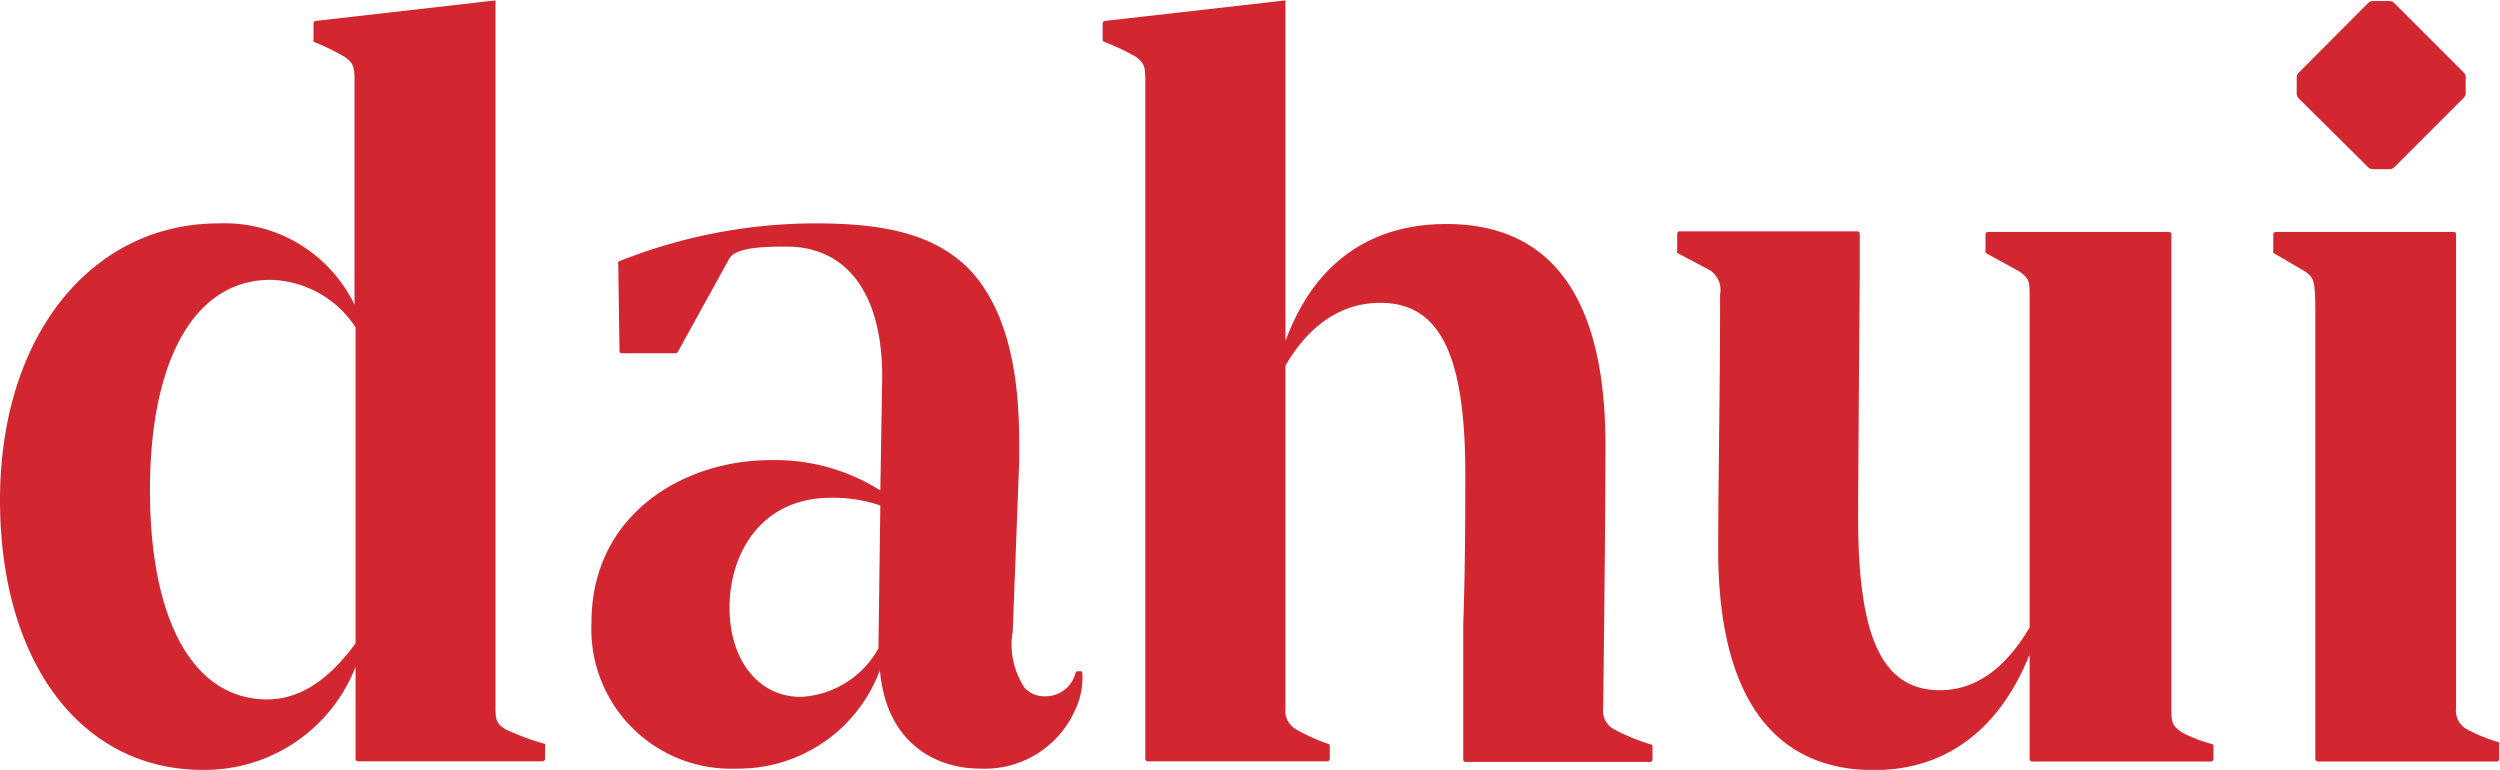
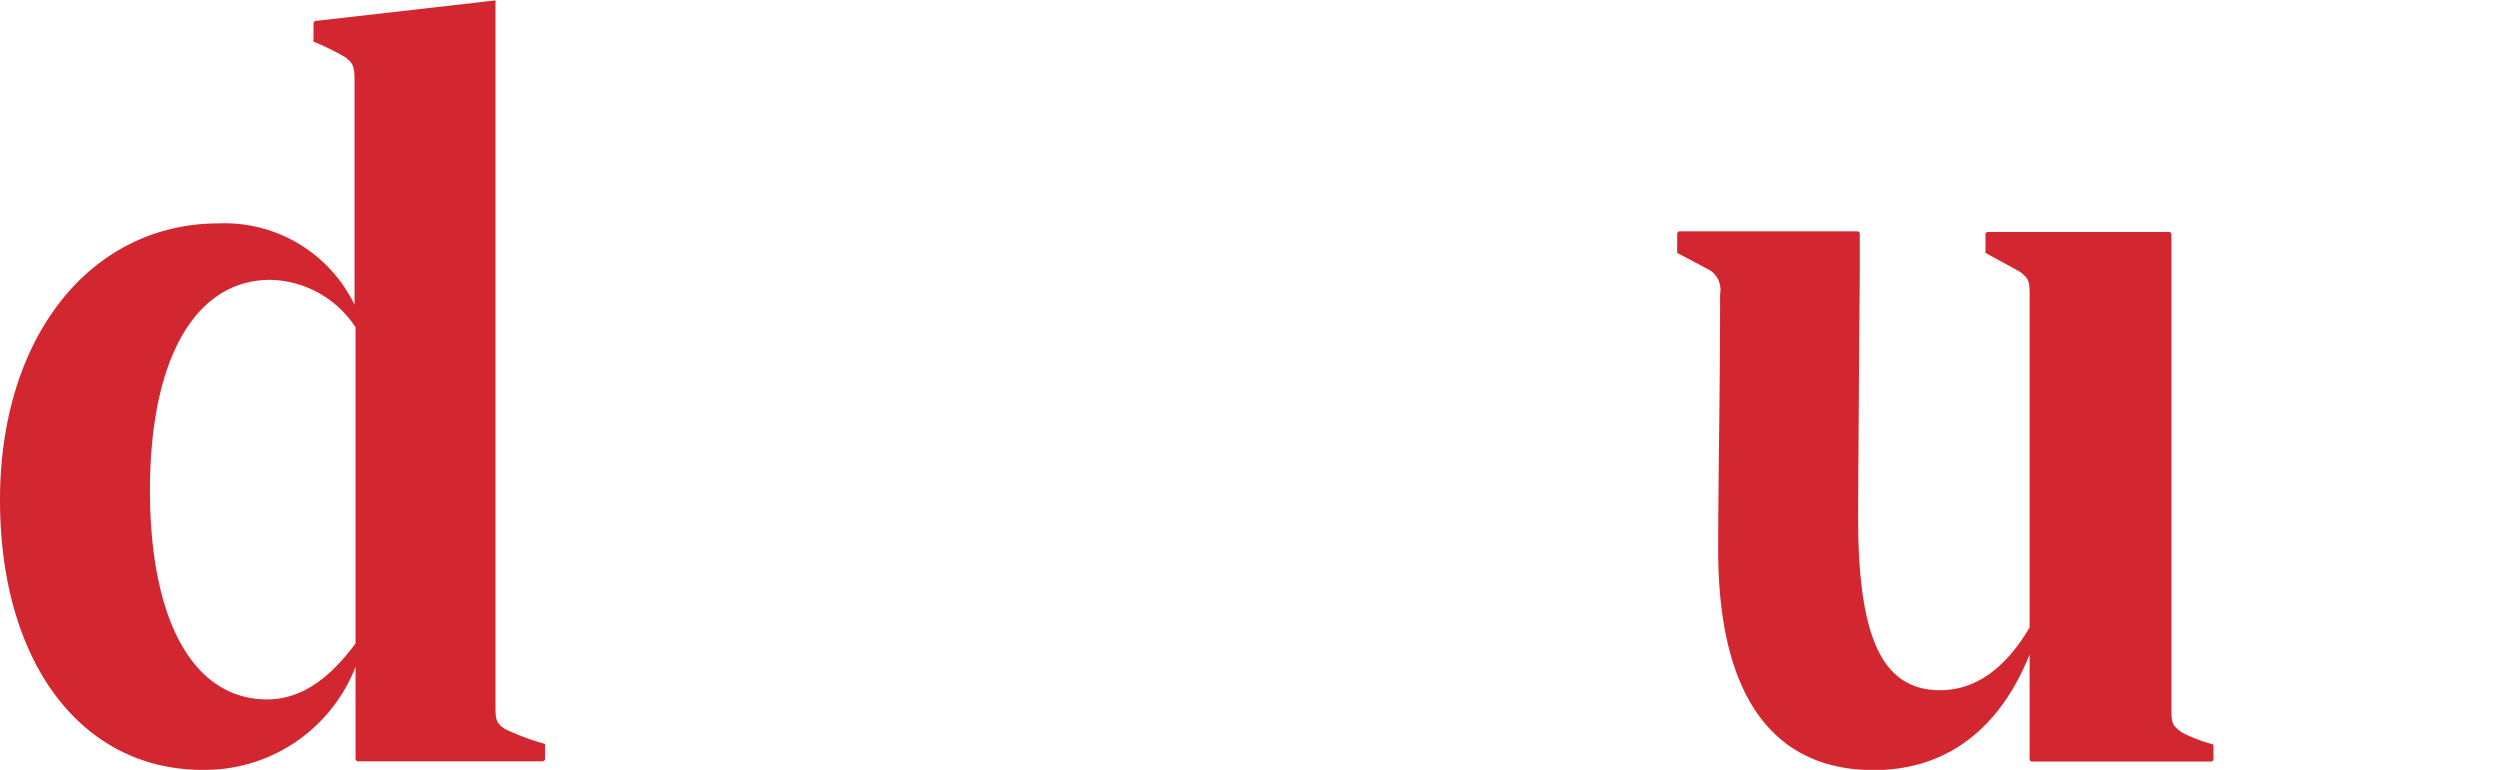
<svg xmlns="http://www.w3.org/2000/svg" id="Layer_1" data-name="Layer 1" viewBox="0 0 119.53 36.81">
  <defs>
    <style>.cls-1{fill:#d22730;}</style>
  </defs>
  <path class="cls-1" d="M17,15.65V30.76c-1.33,1.81-2.71,2.68-4.23,2.68-3.51,0-5.6-3.74-5.6-10s2.15-10.06,5.76-10.06A5,5,0,0,1,17,15.65m7.16,19.21c-.42-.26-.47-.43-.47-1.07V.12a.12.12,0,0,0,0-.09.17.17,0,0,0-.1,0L15.1,1a.12.12,0,0,0-.11.12v.77A.12.12,0,0,0,15,2a10.7,10.7,0,0,1,1.48.72c.38.27.47.44.47,1.08V14.57a6.9,6.9,0,0,0-6.48-3.89C4.32,10.68,0,16.11,0,23.9S3.9,36.81,9.69,36.81A7.74,7.74,0,0,0,17,31.88v4.4a.12.12,0,0,0,.12.12h8.82a.12.12,0,0,0,.12-.12v-.62a.13.13,0,0,0,0-.09A12.08,12.08,0,0,1,24.15,34.86Z" transform="translate(0 0)" />
-   <path class="cls-1" d="M77.17,34.87a1,1,0,0,1-.52-1c.07-5.52.11-10.31.11-12.6,0-7-2.56-10.56-7.6-10.56-3.71,0-6.36,1.93-7.7,5.6V.12a.15.15,0,0,0,0-.09.19.19,0,0,0-.1,0L52.83,1a.12.12,0,0,0-.11.13v.76a.12.12,0,0,0,.05.1,11.09,11.09,0,0,1,1.53.72c.37.28.46.44.46,1.08V36.28a.12.12,0,0,0,.13.12h8.56a.12.12,0,0,0,.13-.12v-.61a.11.11,0,0,0-.06-.1,8.45,8.45,0,0,1-1.55-.7,1,1,0,0,1-.51-1V17.48c1.16-2,2.73-3,4.53-3,2.85,0,4.07,2.46,4.07,8.22,0,1.3,0,4.37-.1,7.2v6.41a.12.12,0,0,0,.12.12h8.81a.12.12,0,0,0,.12-.12v-.61a.12.12,0,0,0-.05-.1A9.66,9.66,0,0,1,77.17,34.87Z" transform="translate(0 0)" />
-   <path class="cls-1" d="M119.48,35.49a7.79,7.79,0,0,1-1.53-.62,1,1,0,0,1-.52-1V11.21a.12.12,0,0,0-.12-.12h-8.5a.12.12,0,0,0-.12.12V12a.15.15,0,0,0,0,.09l1.54.9c.42.32.47.43.47,2.07v21.2a.14.14,0,0,0,.12.15h8.54a.12.12,0,0,0,.13-.12v-.69a.12.12,0,0,0,0-.1" transform="translate(0 0)" />
  <path class="cls-1" d="M104.29,35c-.43-.32-.47-.44-.47-1.08V11.21a.12.12,0,0,0-.12-.12H95.05a.12.12,0,0,0-.12.12V12a.15.15,0,0,0,0,.09l1.64.9c.42.32.47.43.47,1.08V30c-1.18,2-2.62,3-4.28,3-2.75,0-3.92-2.47-3.92-8.26,0-1,.05-8.09.08-11.76,0-1.58,0-1.72,0-1.8a.12.12,0,0,0-.12-.12H80.32a.12.12,0,0,0-.13.12V12a.12.12,0,0,0,0,.09l1.58.84a1.12,1.12,0,0,1,.47,1.14v.46c0,4-.09,8.68-.09,11.78,0,6.88,2.57,10.51,7.44,10.51,3.42,0,6-1.91,7.45-5.53v5a.12.12,0,0,0,.12.12h8.54a.12.12,0,0,0,.13-.12v-.62a.11.11,0,0,0-.05-.09A6.67,6.67,0,0,1,104.29,35Z" transform="translate(0 0)" />
-   <path class="cls-1" d="M42.09,24.14,42,31a4.51,4.51,0,0,1-3.71,2.32c-2,0-3.41-1.72-3.41-4.28s1.5-5.24,4.84-5.24a7,7,0,0,1,2.38.37m9.54,7.92h-.1a.13.13,0,0,0-.12.09A1.47,1.47,0,0,1,50,33.29a1.29,1.29,0,0,1-1-.39,3.7,3.7,0,0,1-.58-2.7l.31-8.14v-.93c0-3.9-.8-6.62-2.45-8.32-1.54-1.5-3.71-2.13-7.25-2.13a25.41,25.41,0,0,0-9.4,1.8.11.11,0,0,0-.07.16l.06,4.17a.12.12,0,0,0,.11.08h2.57a.12.12,0,0,0,.11-.07l2.45-4.44c.28-.55,1.64-.59,2.74-.59,2.91,0,4.58,2.27,4.58,6.22l-.09,5.44A9.4,9.4,0,0,0,36.84,22c-4.25,0-8.56,2.67-8.56,7.75a6.68,6.68,0,0,0,6.93,7,7.22,7.22,0,0,0,6.86-4.71c.3,3.46,2.63,4.71,4.8,4.71A4.73,4.73,0,0,0,51.38,34a3.64,3.64,0,0,0,.37-1.8.12.12,0,0,0-.12-.12" transform="translate(0 0)" />
-   <path class="cls-1" d="M117.8,3.47,114.47.14a.32.32,0,0,0-.23-.09h-.78a.33.33,0,0,0-.23.09l-3.32,3.33a.33.33,0,0,0-.1.23v.78a.33.33,0,0,0,.1.23L113.23,8a.33.33,0,0,0,.23.09h.78a.32.32,0,0,0,.23-.09l3.33-3.33a.32.32,0,0,0,.09-.23V3.7a.32.32,0,0,0-.09-.23" transform="translate(0 0)" />
</svg>